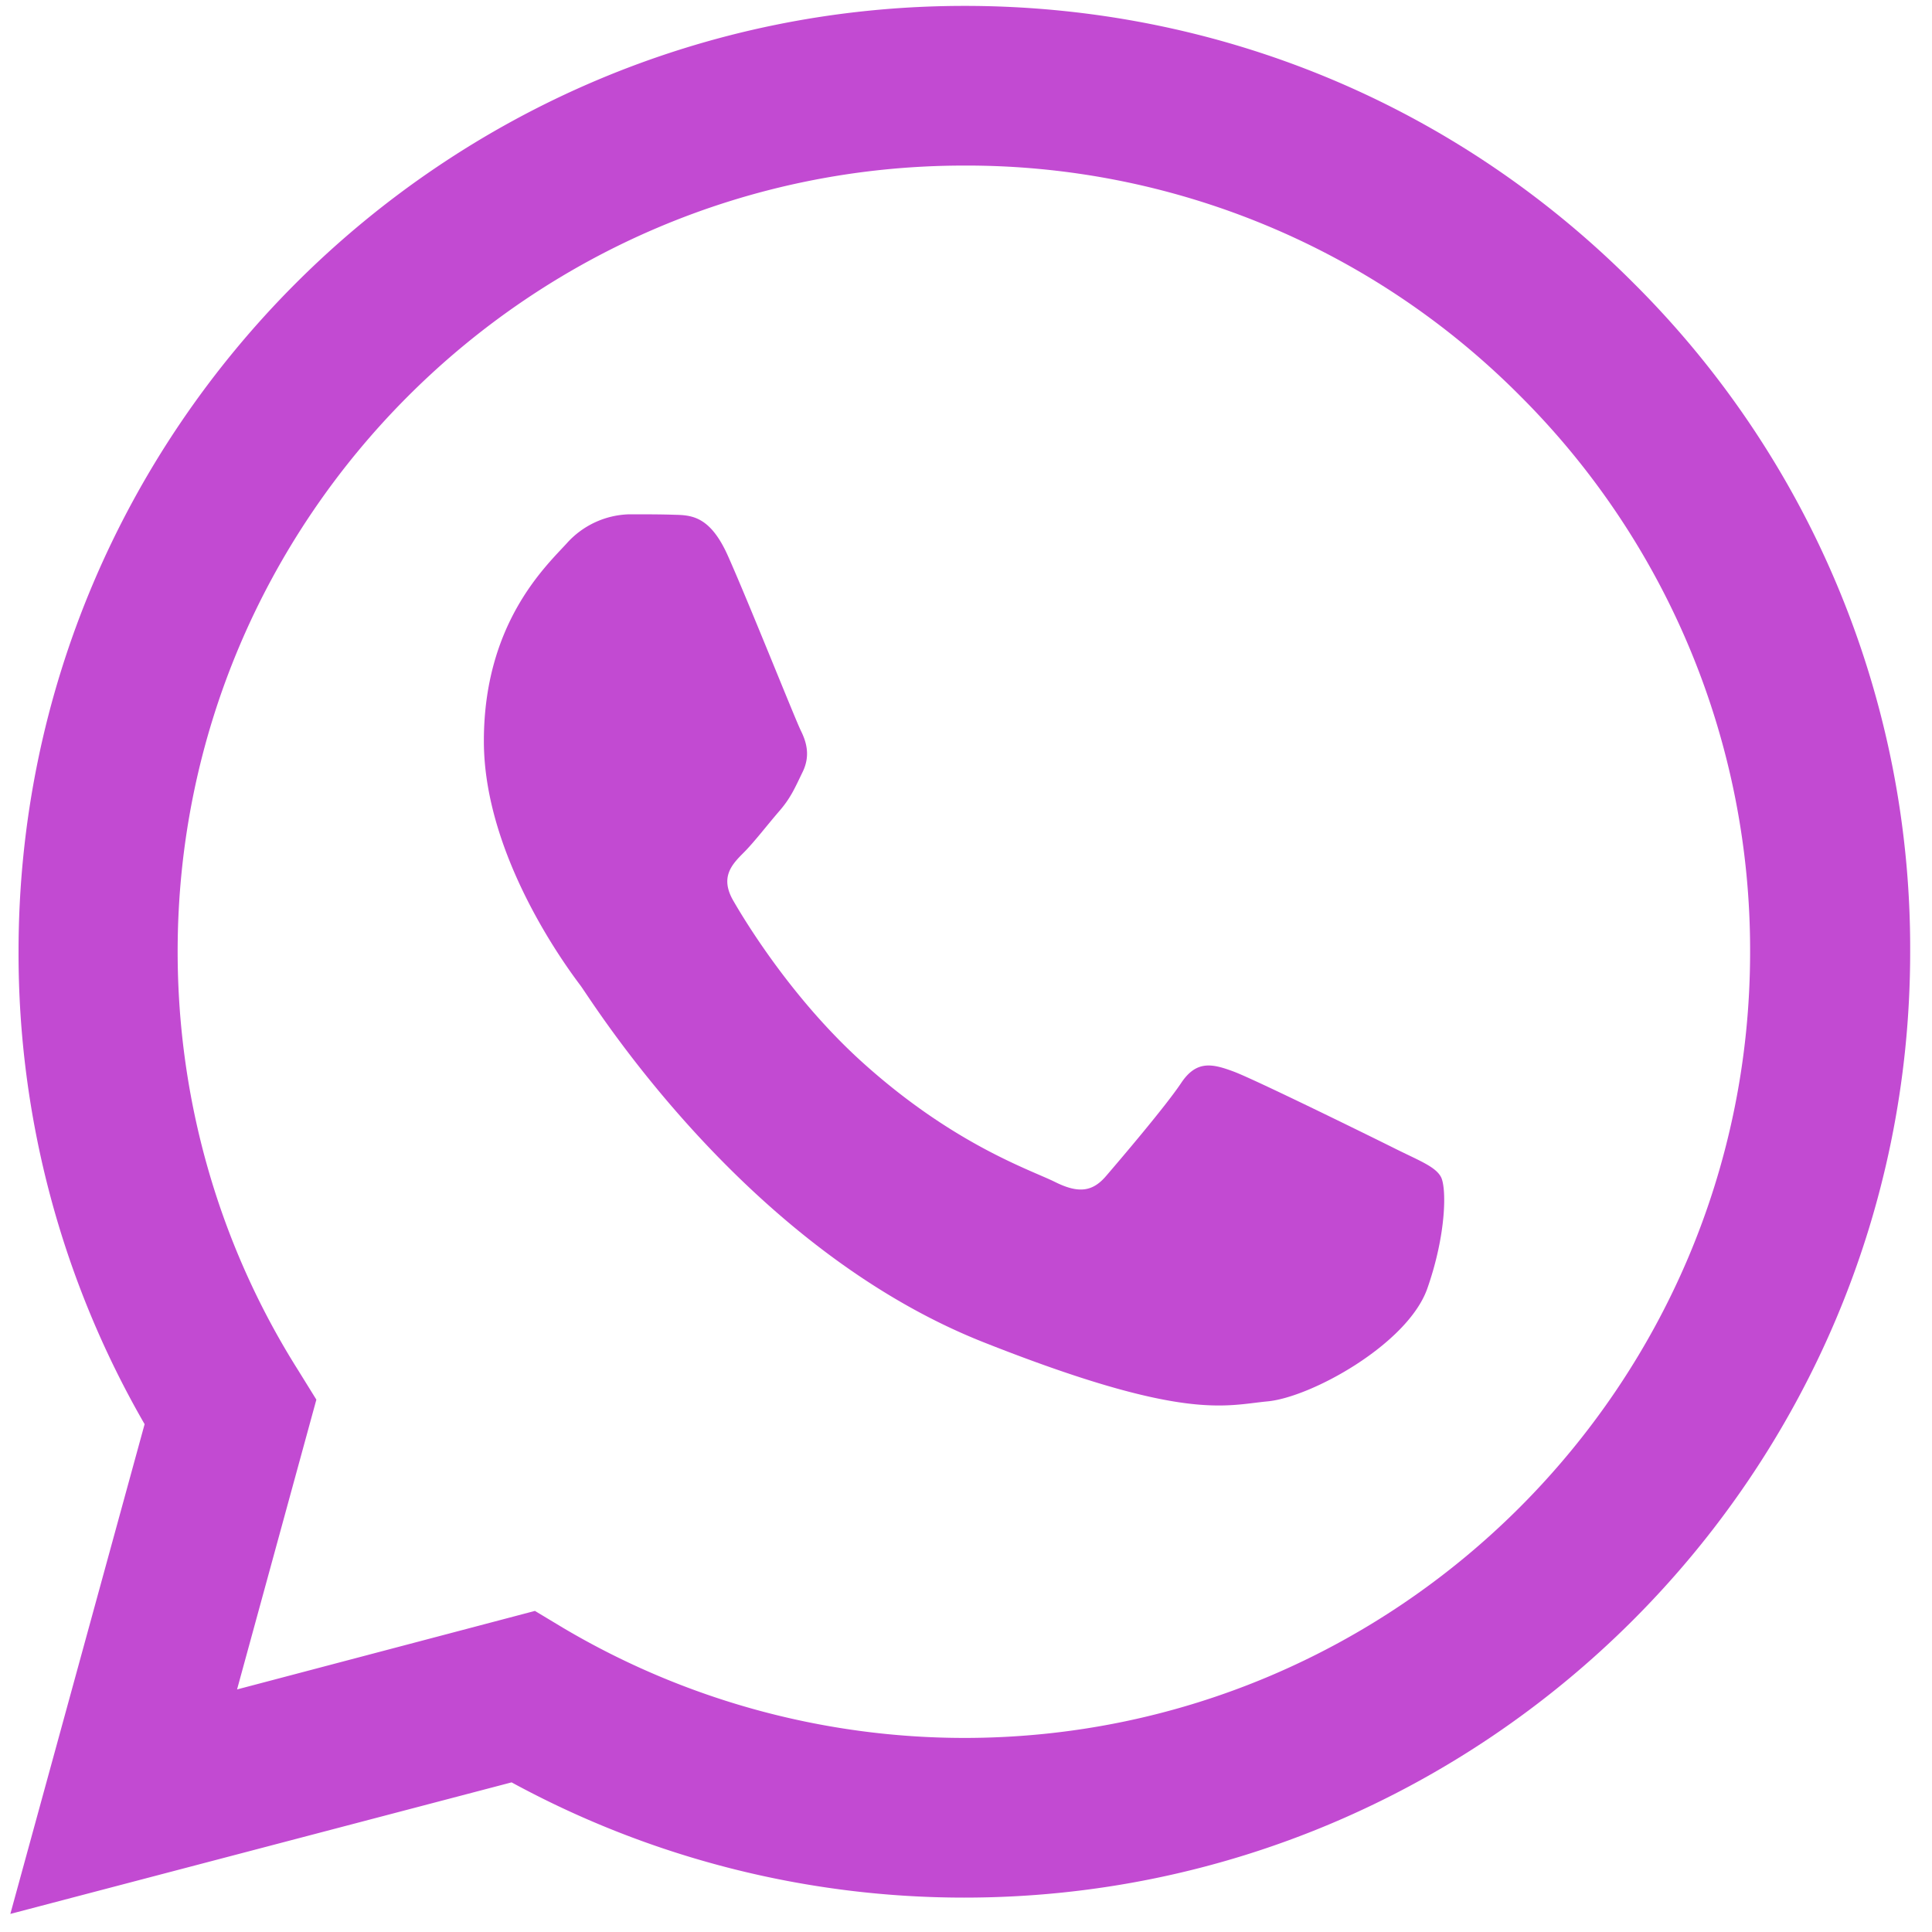
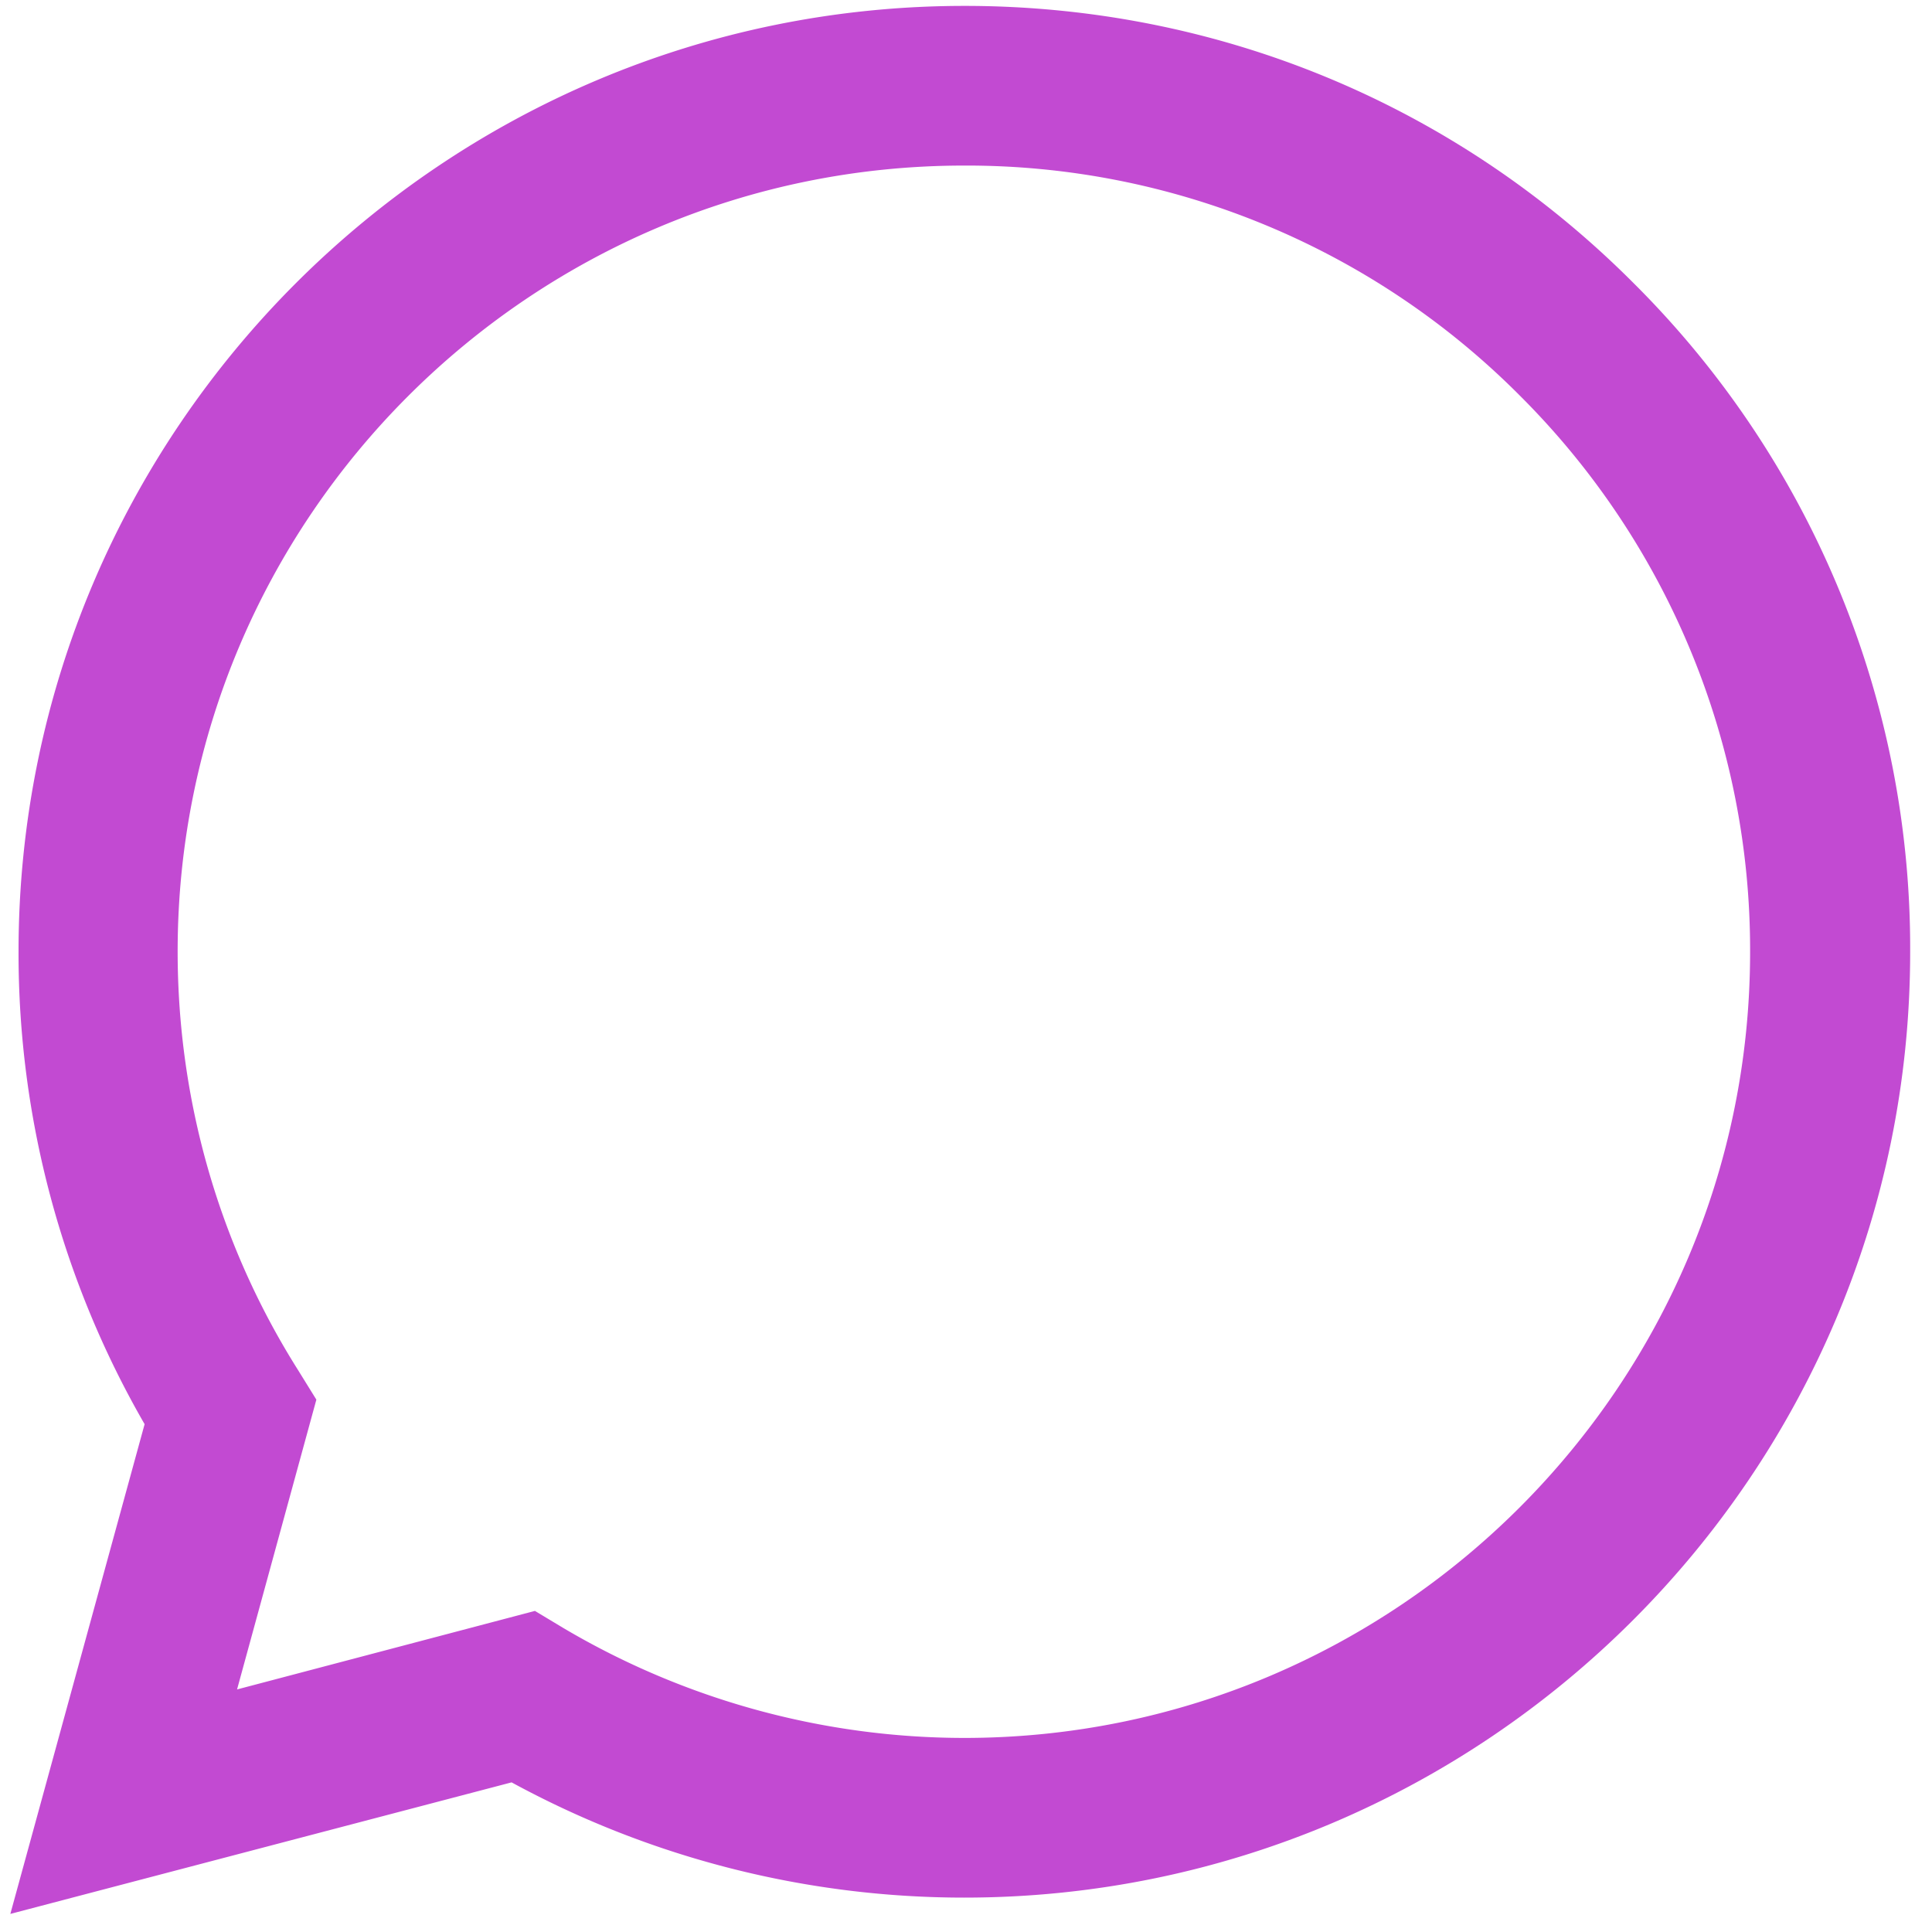
<svg xmlns="http://www.w3.org/2000/svg" width="20" height="20" fill="none">
  <path d="M.107 19.813l1.39-5.07A9.749 9.749 0 01.192 9.85c0-5.4 4.394-9.789 9.793-9.789 2.62 0 5.08 1.019 6.925 2.869a9.707 9.707 0 012.864 6.925c0 5.399-4.394 9.789-9.793 9.789h-.005a9.797 9.797 0 01-4.68-1.193l-5.19 1.362zm5.432-3.136l.296.178a8.16 8.16 0 004.141 1.136h.005c4.483 0 8.136-3.648 8.136-8.136a8.098 8.098 0 00-2.38-5.756A8.075 8.075 0 009.98 1.714c-4.489 0-8.141 3.648-8.141 8.136 0 1.535.427 3.033 1.244 4.329l.192.31-.821 3 3.084-.813z" fill="#C24AD2" />
-   <path d="M7.534 5.751c-.183-.408-.375-.418-.549-.422-.14-.005-.305-.005-.47-.005a.9.9 0 00-.652.305c-.225.244-.854.836-.854 2.042 0 1.202.877 2.367 1 2.531.122.164 1.694 2.714 4.178 3.695 2.066.817 2.488.653 2.934.61.451-.042 1.447-.591 1.653-1.164.202-.573.202-1.061.14-1.164-.06-.104-.224-.165-.469-.287-.244-.122-1.446-.713-1.671-.798-.225-.084-.39-.122-.55.122-.164.244-.633.794-.774.958-.14.164-.286.183-.53.061-.245-.122-1.033-.38-1.968-1.216-.727-.648-1.22-1.45-1.361-1.695-.141-.244-.014-.376.108-.498.108-.108.244-.286.366-.427.122-.14.164-.244.244-.408.08-.165.042-.305-.019-.428-.06-.122-.54-1.328-.756-1.812z" fill="#C24AD2" />
</svg>